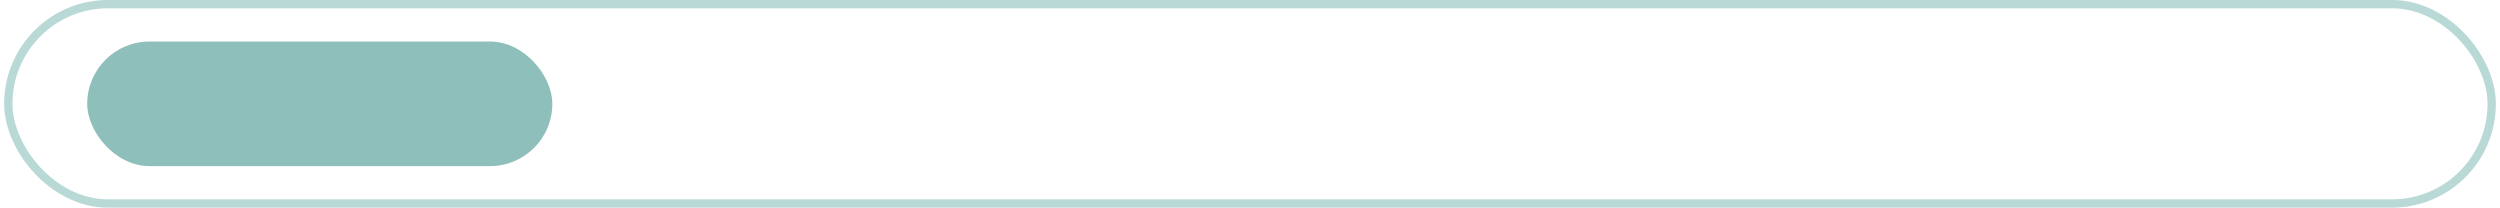
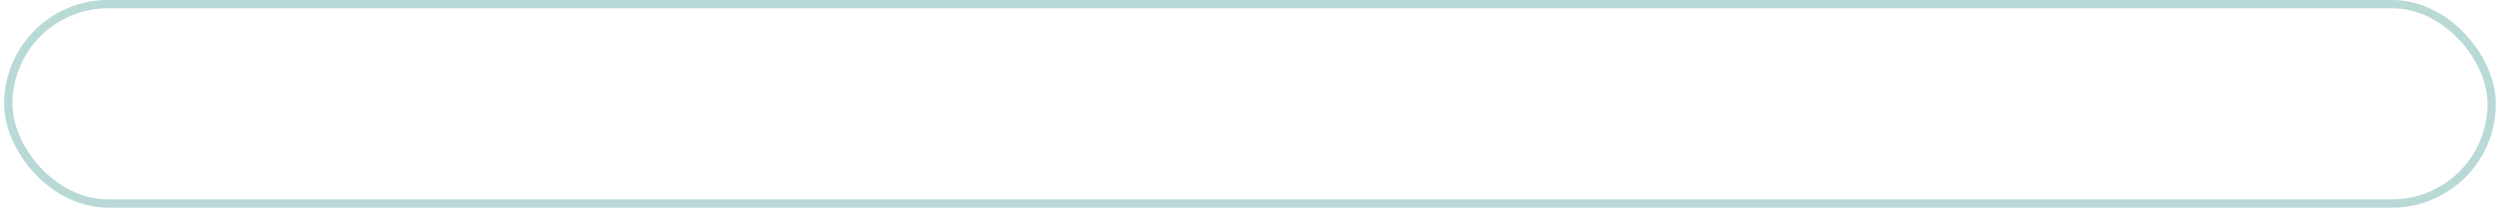
<svg xmlns="http://www.w3.org/2000/svg" width="301" height="25" viewBox="0 0 301 25" fill="none">
  <rect x="1" y="0.5" width="299" height="24" rx="12" stroke="#B8D9D6" />
-   <rect x="10.5" y="5" width="56" height="15" rx="7.5" fill="#8FBFBB" />
</svg>